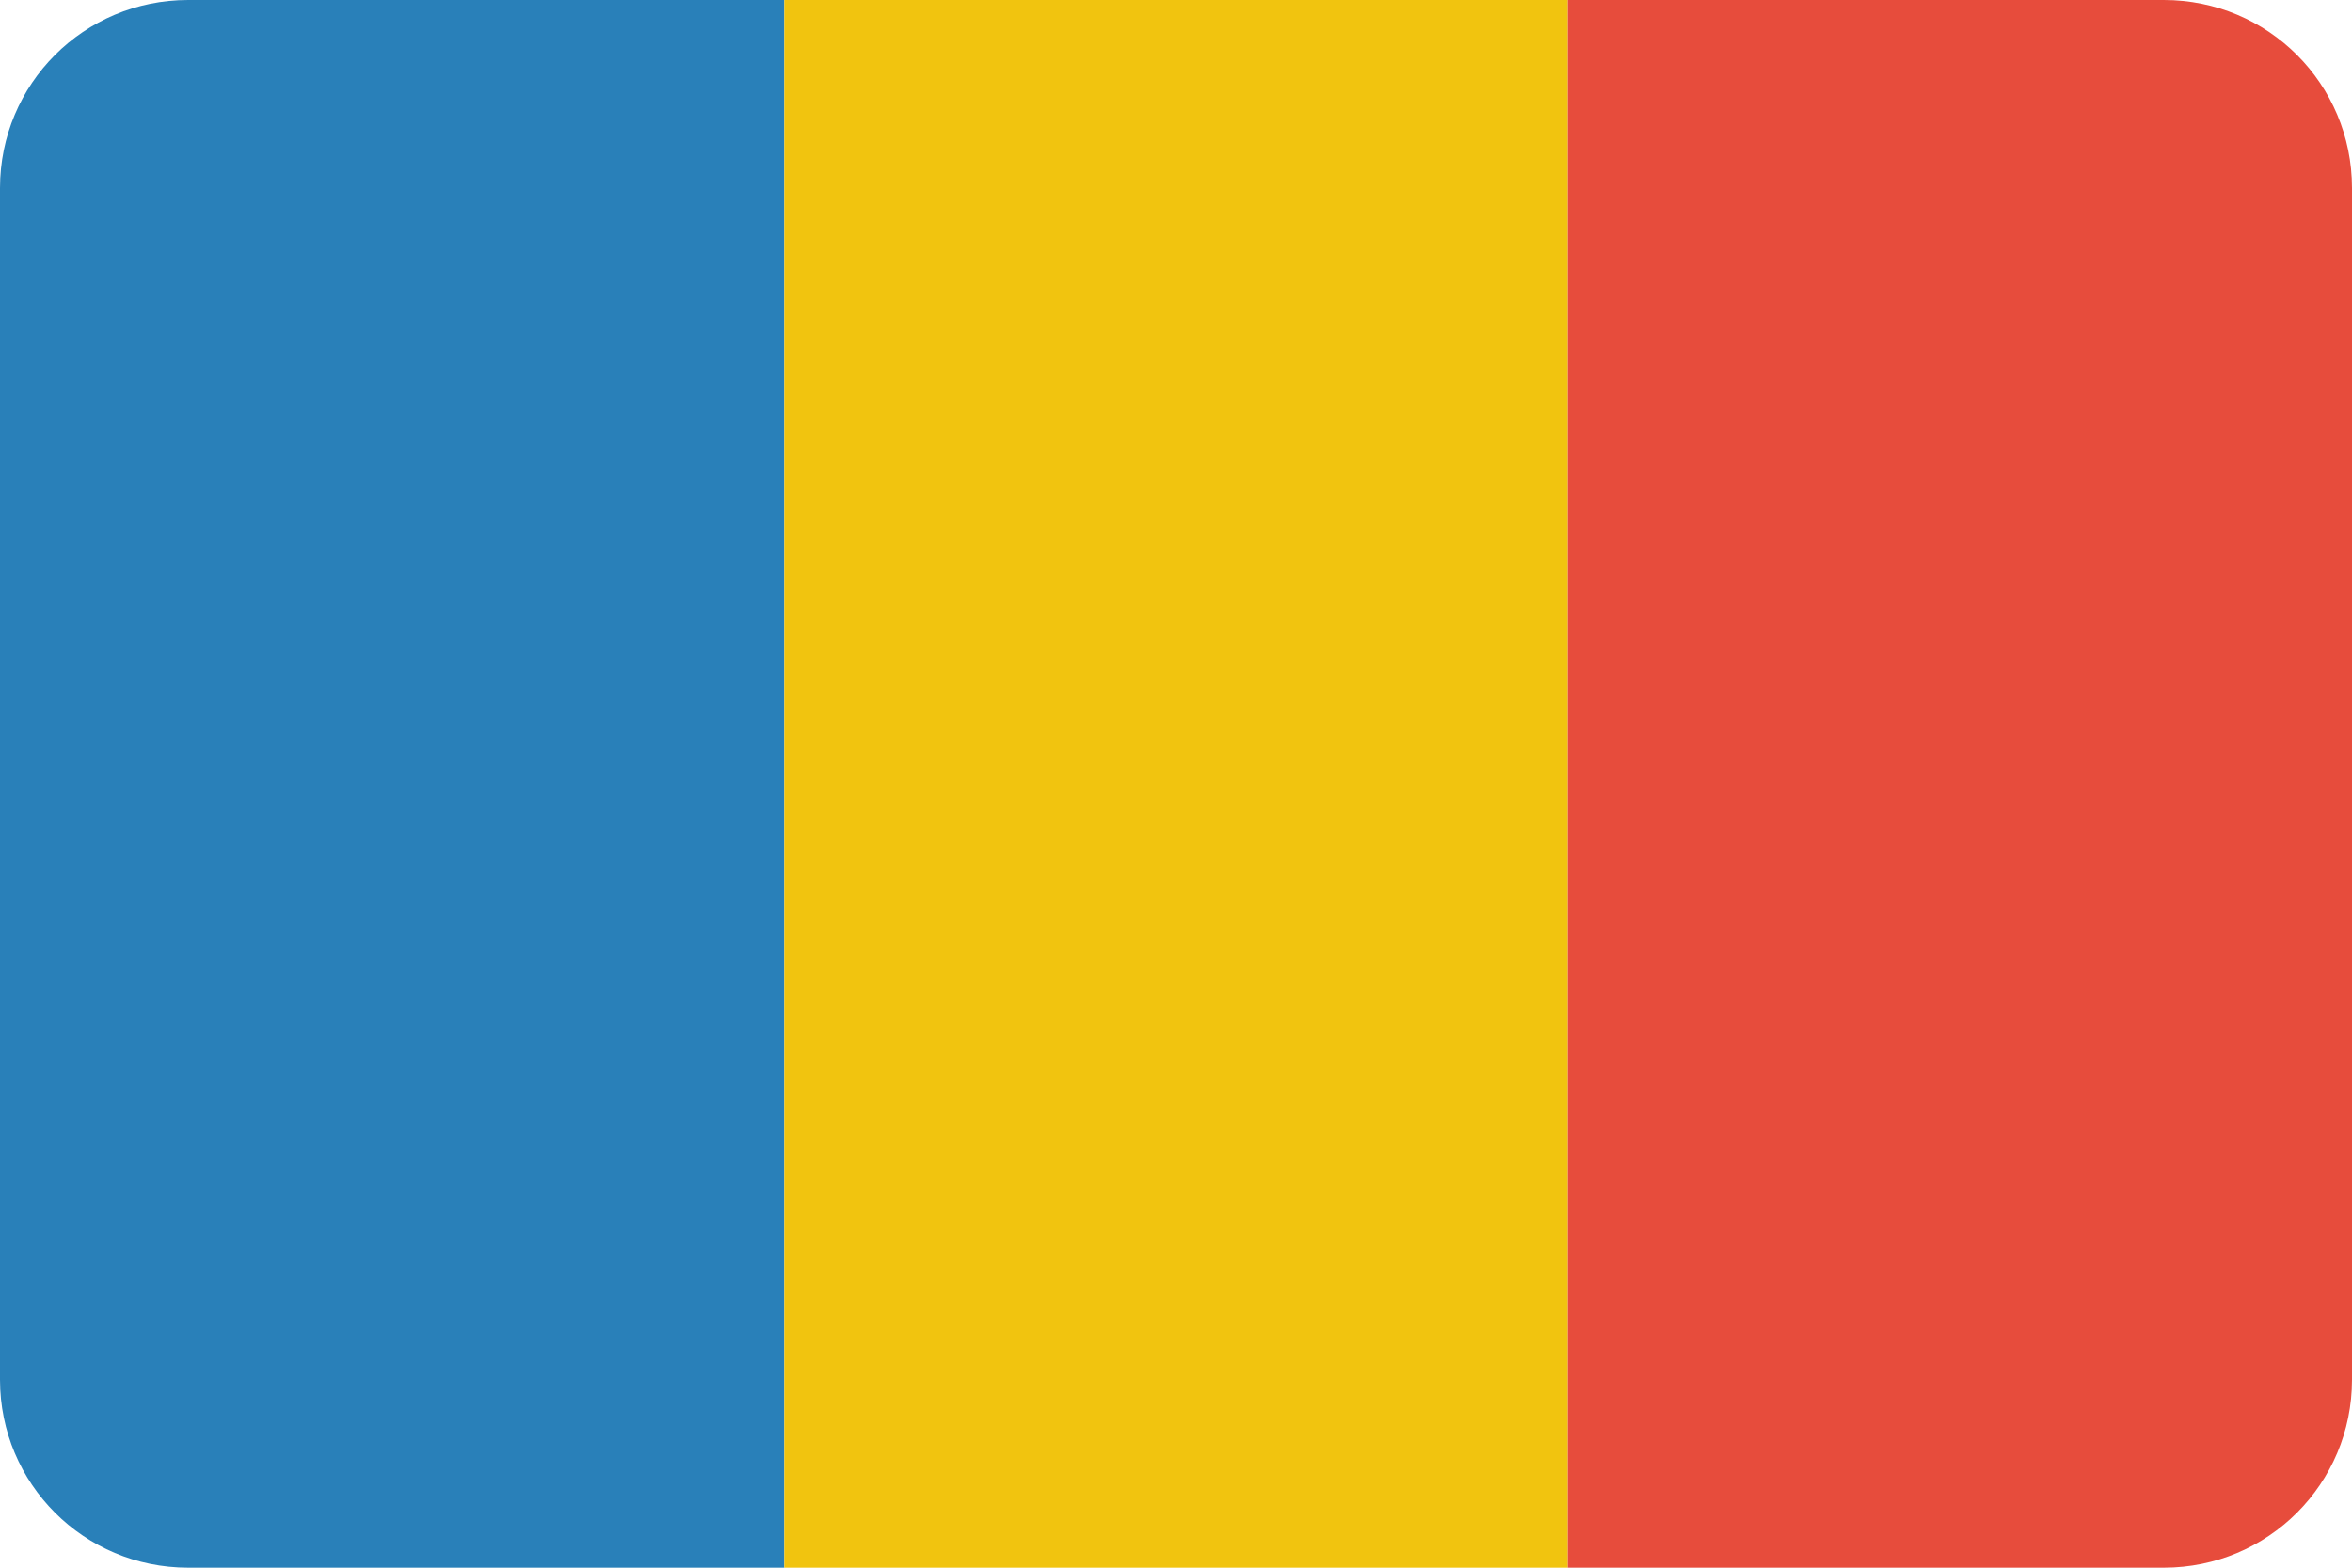
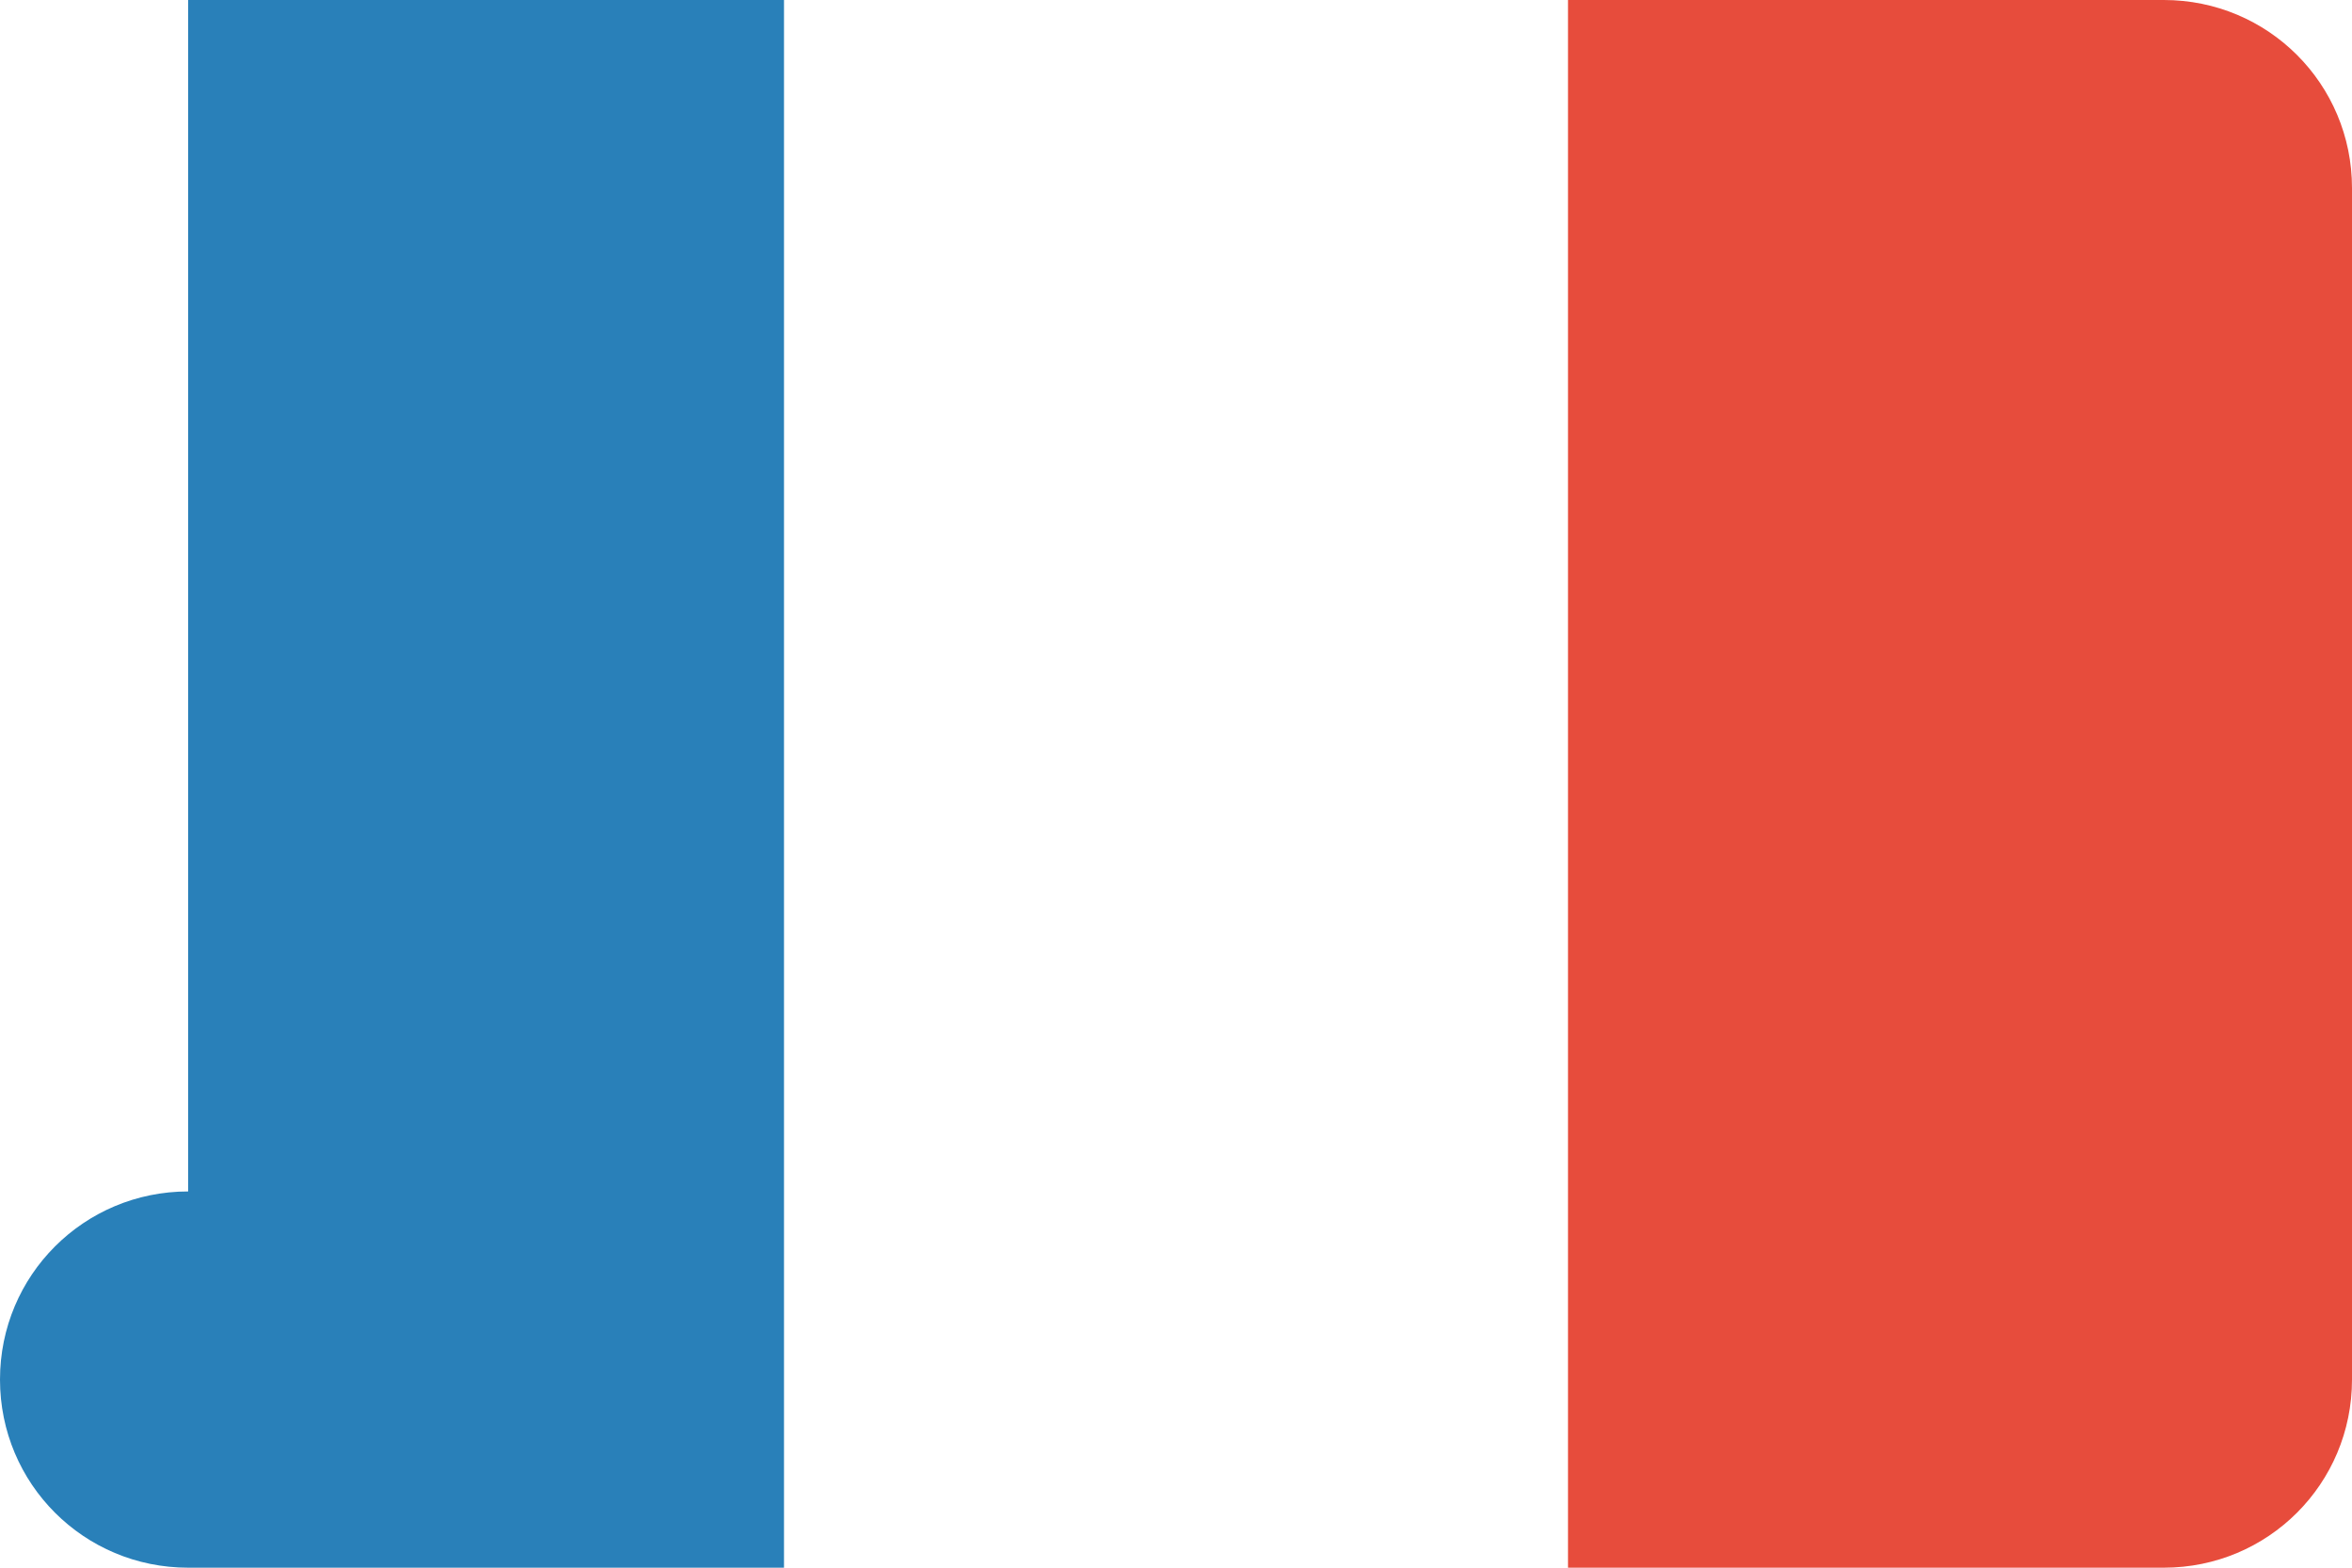
<svg xmlns="http://www.w3.org/2000/svg" height="600" id="svg2" version="1.1" width="900">
  <defs id="defs4">
    <clipPath clipPathUnits="userSpaceOnUse" id="clipPath3344">
-       <path d="m 46,546.362 420,0 c 22.16,0 40,26.76 40,60 l 0,380 c 0,33.24 -17.84,60 -40,60 l -420,0 c -22.16,0 -40,-26.76 -40,-60 l 0,-380 c 0,-33.24 17.84,-60 40,-60 z" id="path3346" style="fill:#3b3c3d;fill-opacity:1;stroke:none" />
+       <path d="m 46,546.362 420,0 c 22.16,0 40,26.76 40,60 l 0,380 c 0,33.24 -17.84,60 -40,60 l -420,0 c -22.16,0 -40,-26.76 -40,-60 c 0,-33.24 17.84,-60 40,-60 z" id="path3346" style="fill:#3b3c3d;fill-opacity:1;stroke:none" />
    </clipPath>
  </defs>
  <g id="layer1" transform="translate(0,-452.362)">
    <g clip-path="url(#clipPath3344)" id="g3786" transform="matrix(1.8,0,0,1.2,-10.8,-203.273)">
      <g id="g3753" transform="matrix(0,1,1,0,-530.362,540.362)">
        <rect height="500" id="rect2985" style="fill:#2980b9;fill-opacity:1;stroke:none" transform="matrix(0,1,-1,0,0,0)" width="166.667" x="536.362" y="-506" />
-         <rect height="500" id="rect2987" style="fill:#f1c40f;fill-opacity:1;stroke:none" transform="matrix(0,1,-1,0,0,0)" width="166.667" x="703.029" y="-506" />
        <rect height="500" id="rect2989" style="fill:#e74c3c;fill-opacity:1;stroke:none" transform="matrix(0,1,-1,0,0,0)" width="166.667" x="869.696" y="-506" />
      </g>
    </g>
  </g>
</svg>